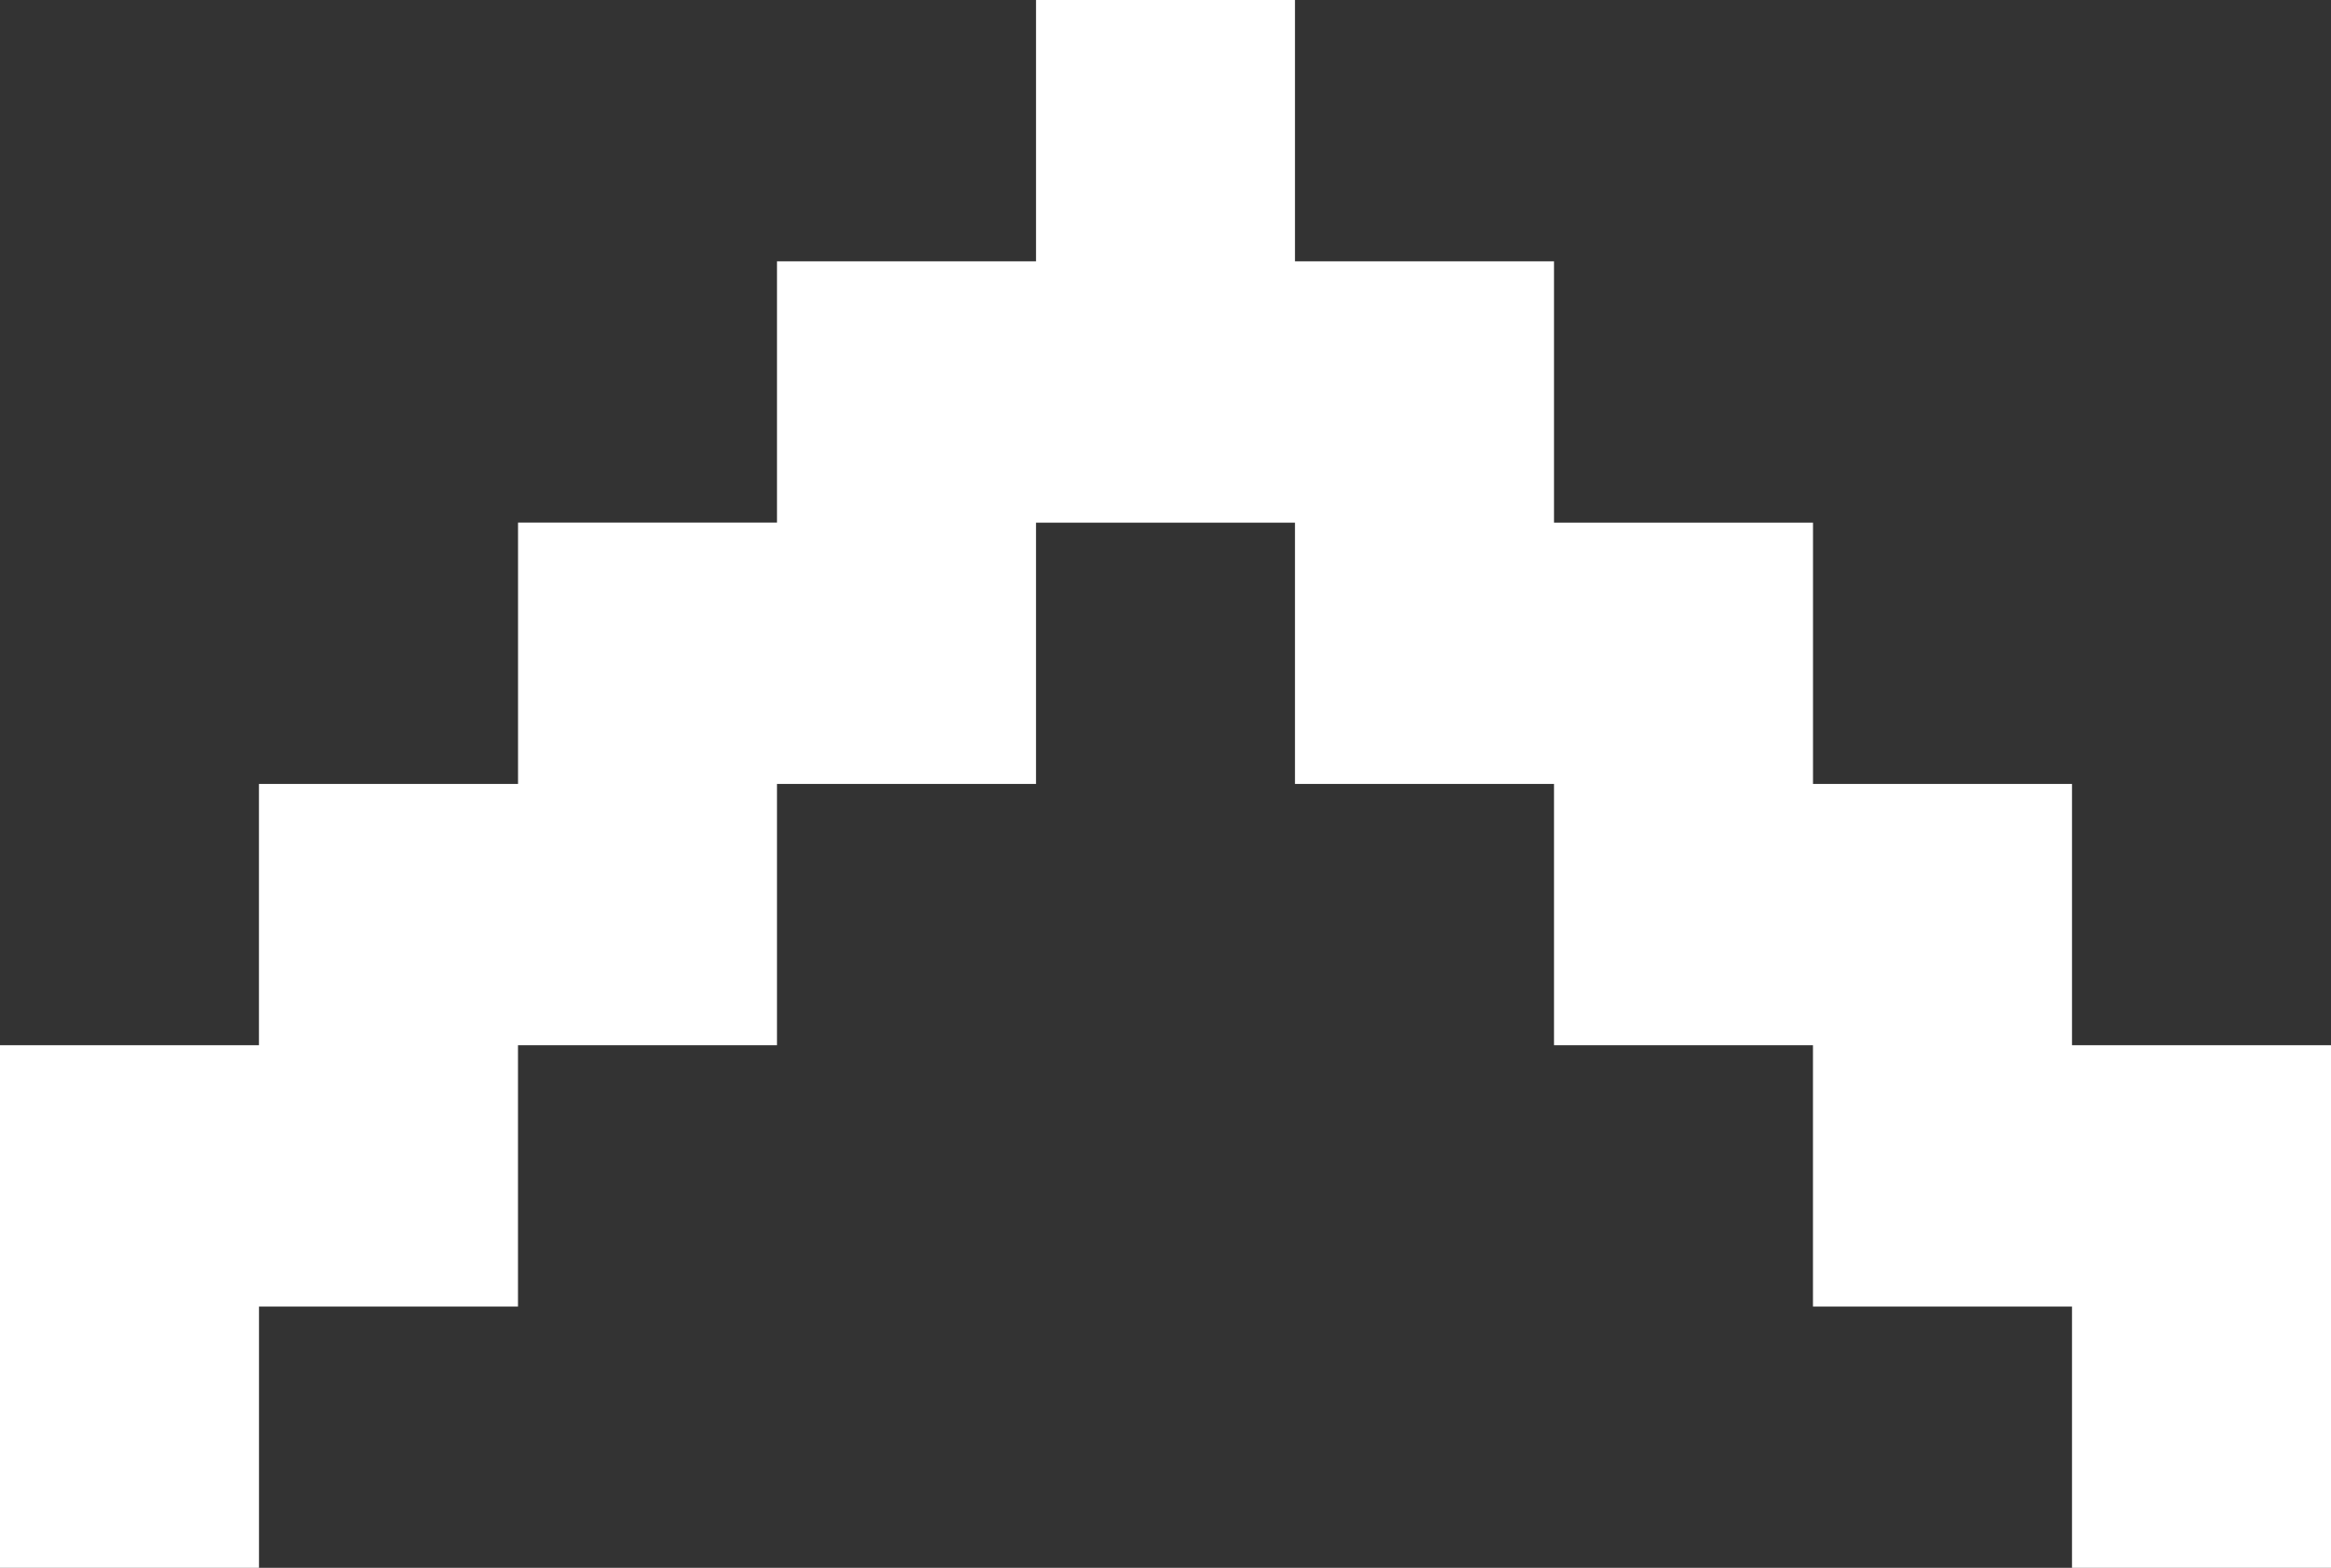
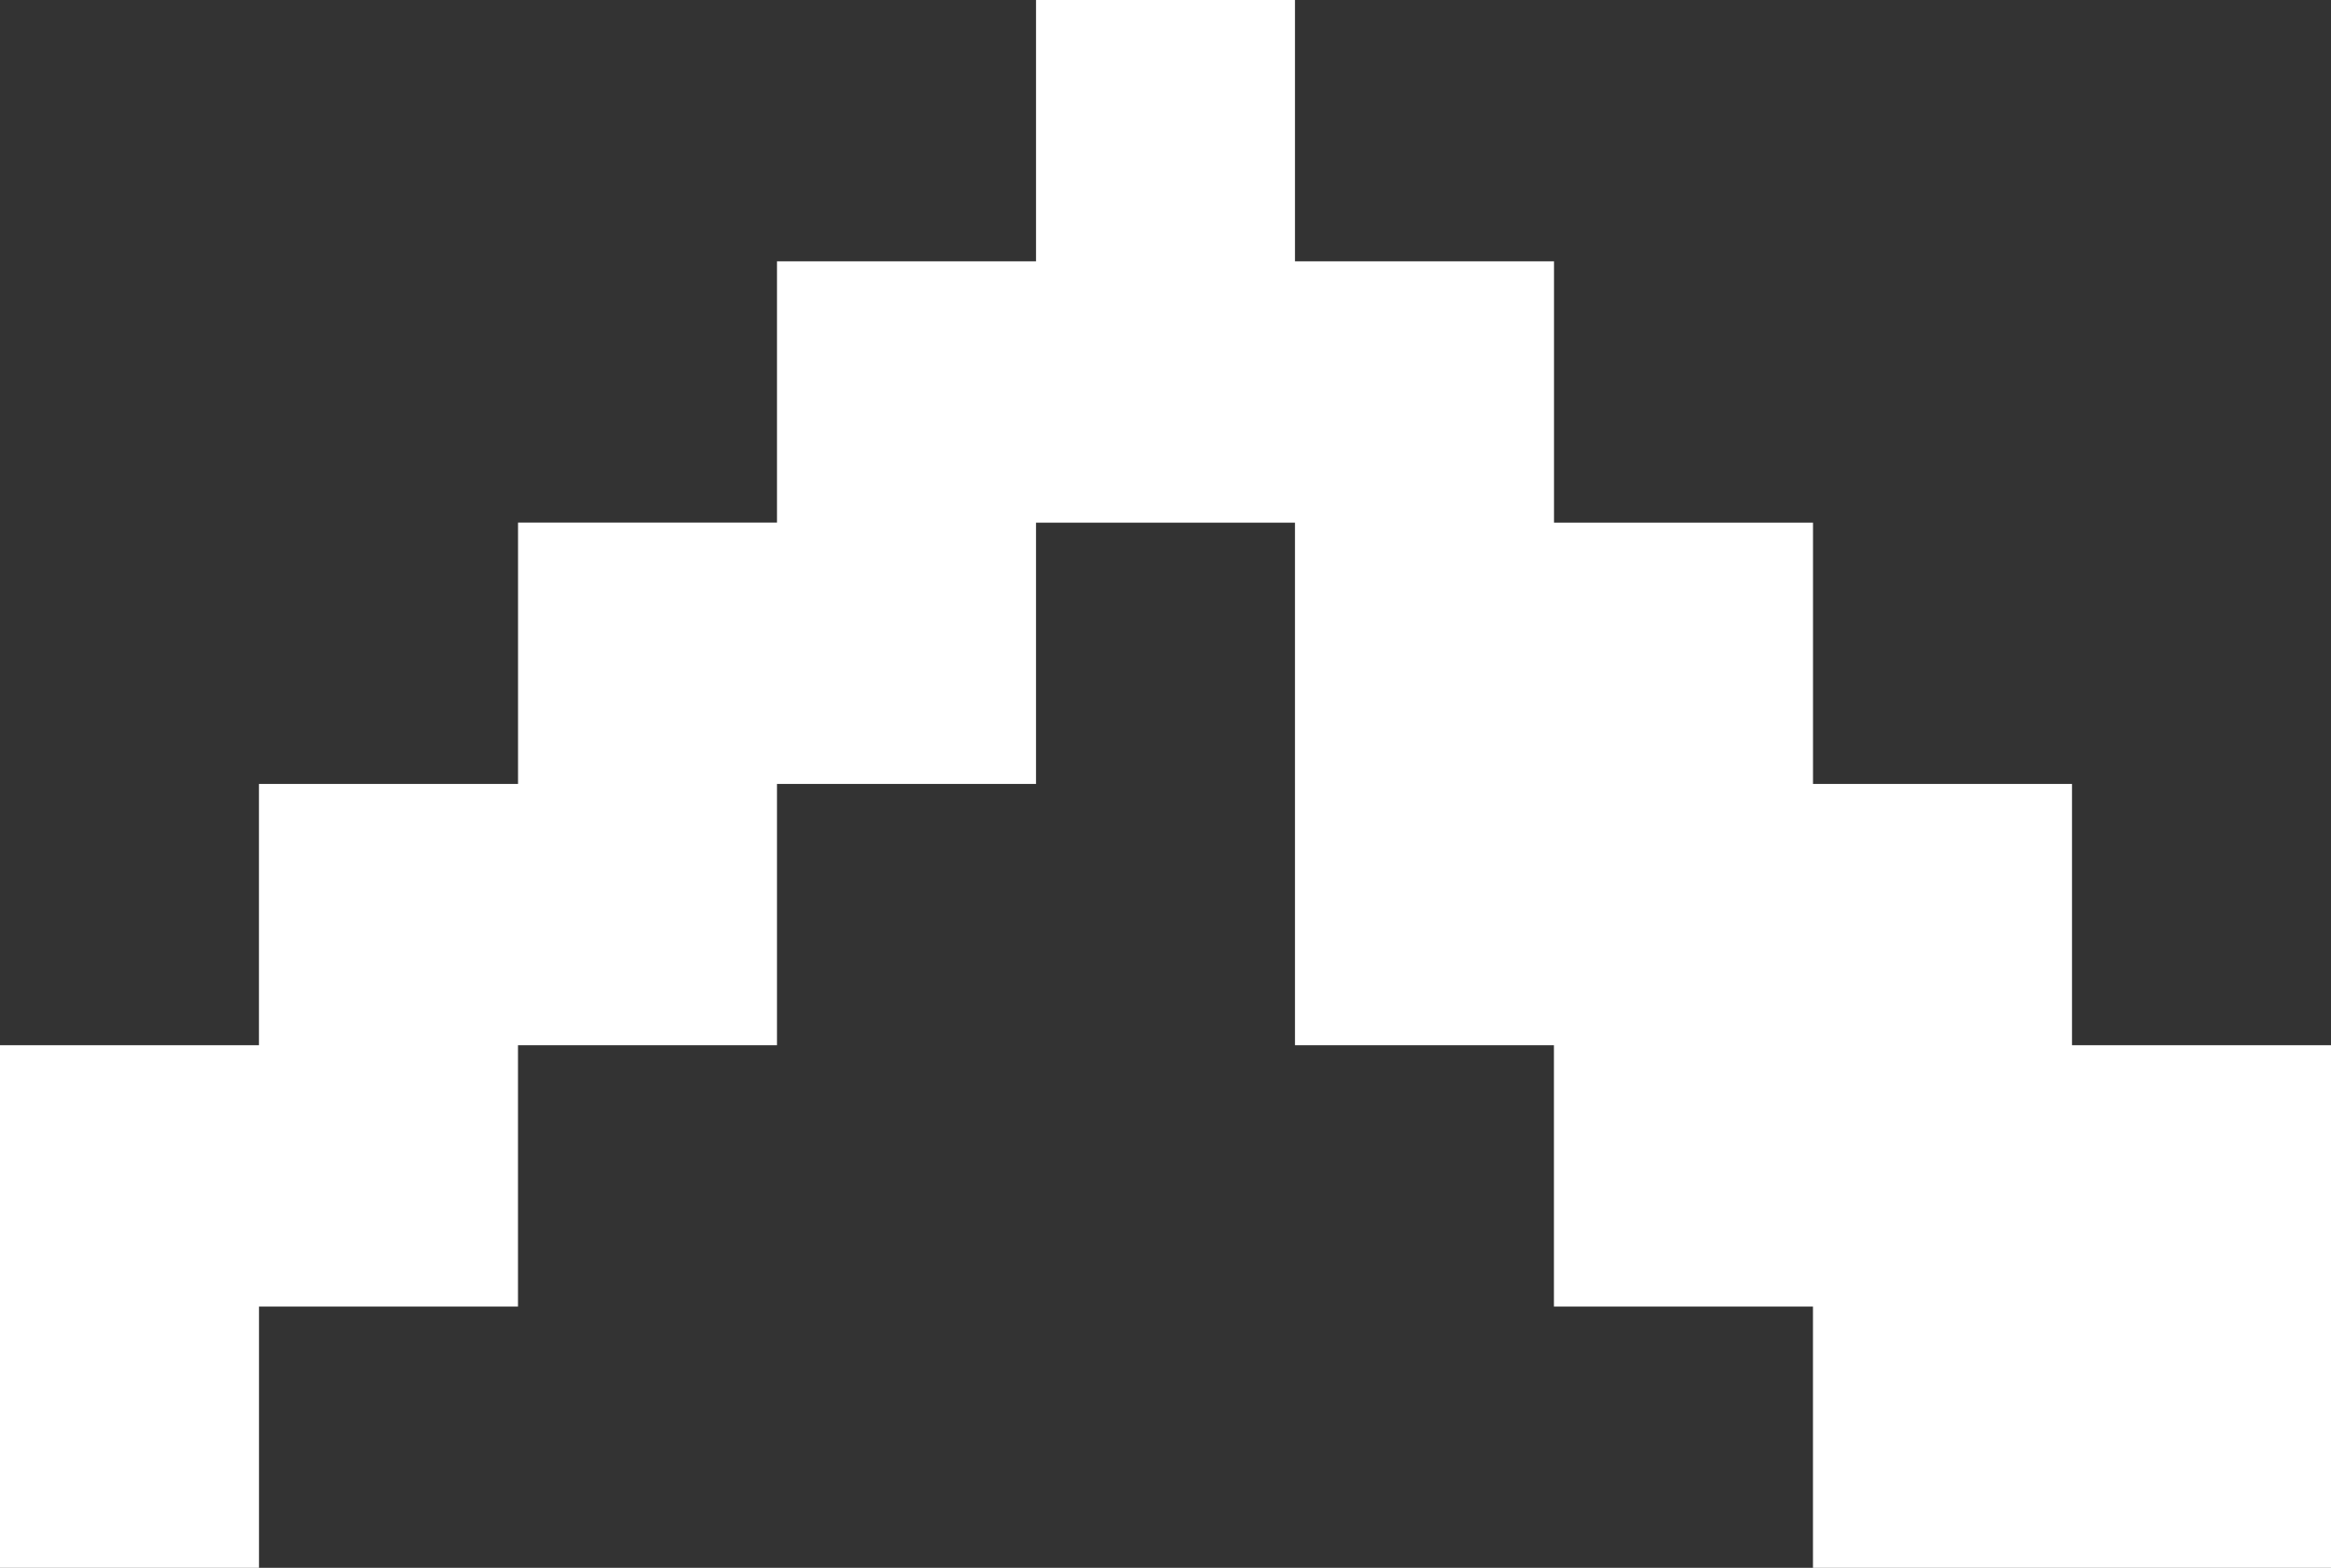
<svg xmlns="http://www.w3.org/2000/svg" width="55" height="37" fill="none">
  <rect width="100%" height="100%" fill="#333333" stroke="none" />
-   <path fill="#FFF" d="M30.833 61.445v-6.112h-6.167v-6.11H18.5V43.11h-6.167V37H0v6.111h6.167v6.111h6.166v6.111H18.5v6.112h6.166v6.11H18.5v6.112h-6.167v6.11H6.167v6.112H0V92h12.333v-6.111H18.5v-6.111h6.166v-6.111h6.167v-6.112H37v-6.11z" style="mix-blend-mode:passthrough" transform="rotate(-90 0 37)" />
+   <path fill="#FFF" d="M30.833 61.445v-6.112h-6.167v-6.11H18.5V43.11h-6.167V37H0v6.111h6.167v6.111h6.166v6.111H18.5v6.112h6.166v6.11H18.5h-6.167v6.11H6.167v6.112H0V92h12.333v-6.111H18.5v-6.111h6.166v-6.111h6.167v-6.112H37v-6.11z" style="mix-blend-mode:passthrough" transform="rotate(-90 0 37)" />
</svg>